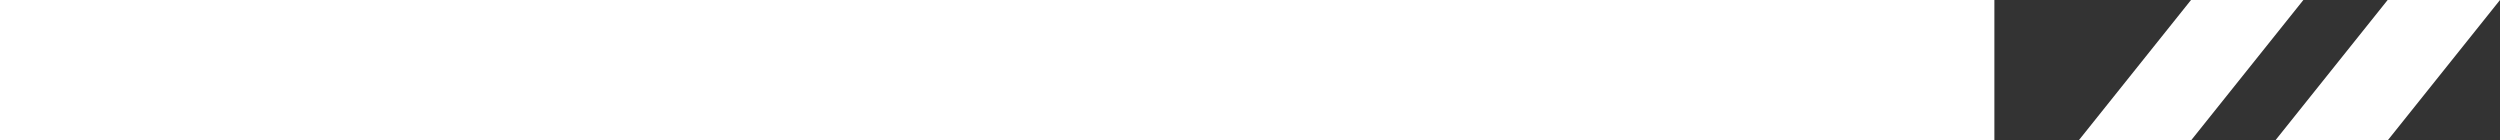
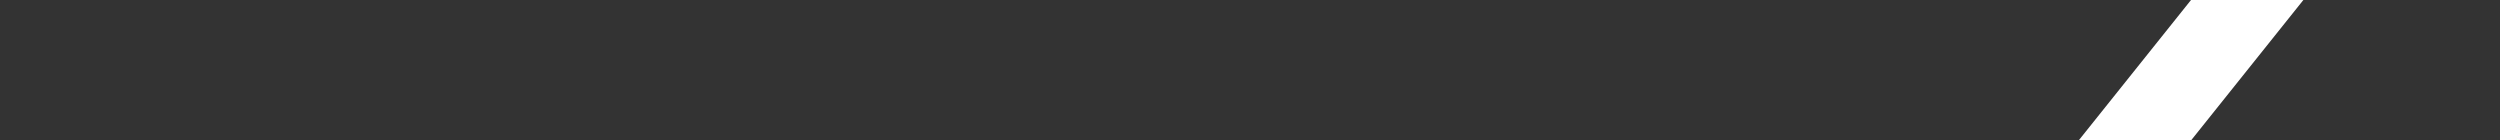
<svg xmlns="http://www.w3.org/2000/svg" width="89" height="5" viewBox="0 0 89 5" fill="none">
  <rect x="0" y="0" width="89" height="5" fill="#333333" stroke="none" />
-   <path fill-rule="evenodd" clip-rule="evenodd" d="M0 5H71V0H0V5Z" fill="white" />
  <path fill-rule="evenodd" clip-rule="evenodd" d="M74 5H78L82 0H78L74 5Z" fill="white" />
-   <path fill-rule="evenodd" clip-rule="evenodd" d="M81 5H85L89 0H85L81 5Z" fill="white" />
</svg>